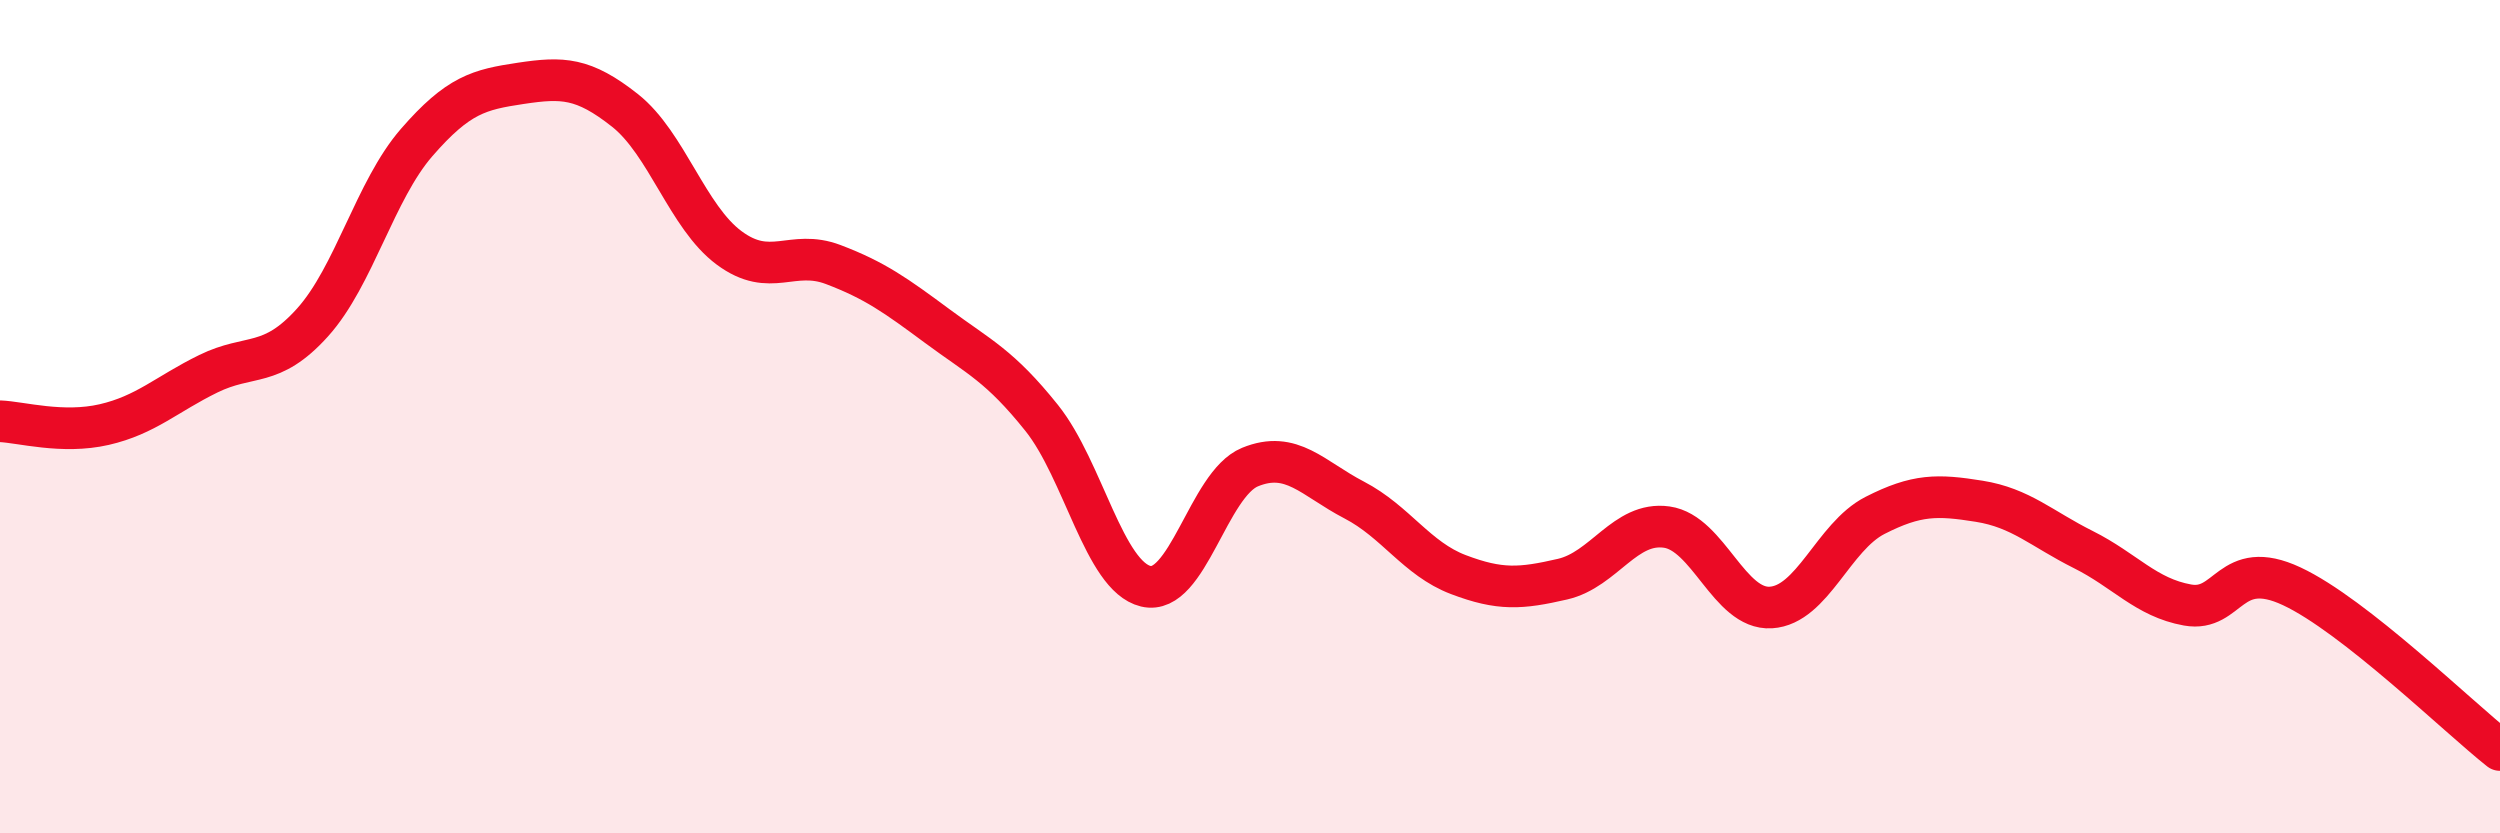
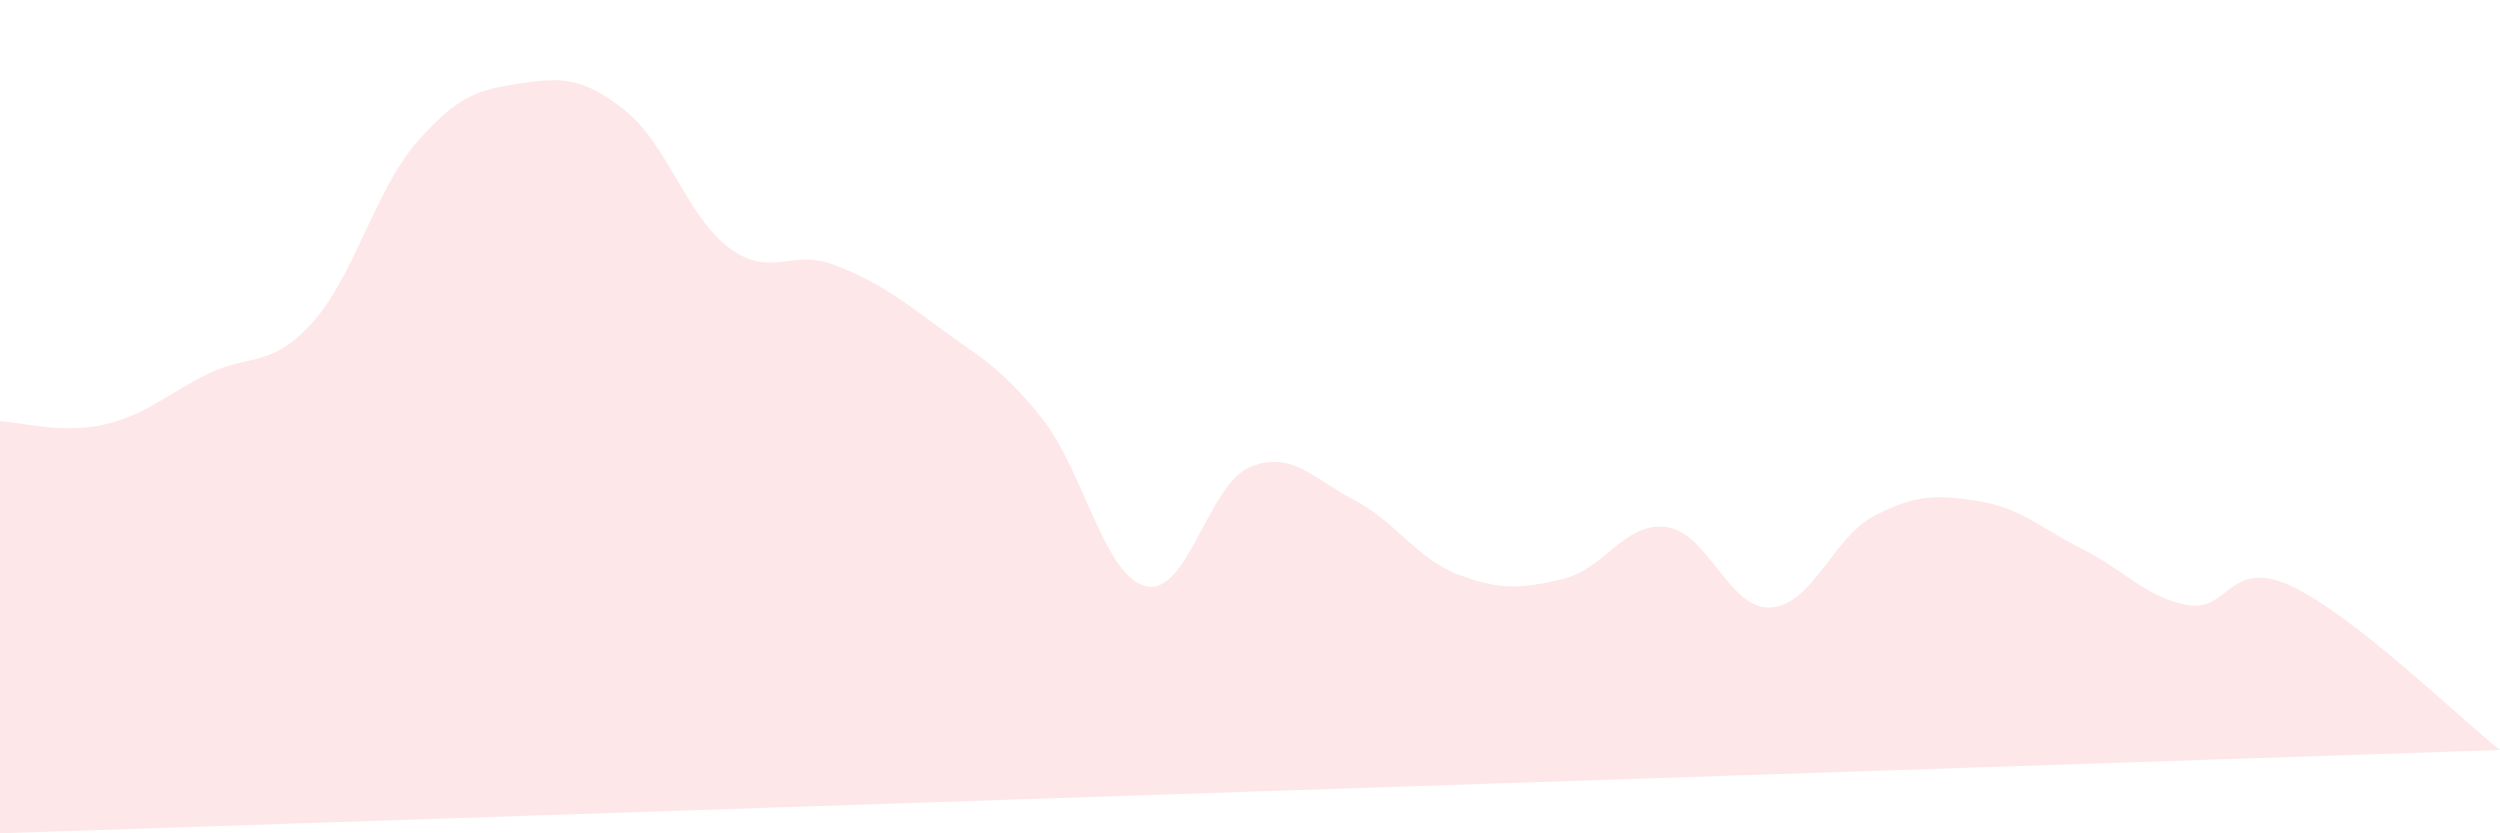
<svg xmlns="http://www.w3.org/2000/svg" width="60" height="20" viewBox="0 0 60 20">
-   <path d="M 0,10.11 C 0.5,10.13 1.5,10.42 2.5,10.19 C 3.5,9.96 4,9.46 5,8.97 C 6,8.48 6.5,8.85 7.5,7.74 C 8.5,6.63 9,4.57 10,3.42 C 11,2.27 11.5,2.15 12.5,2 C 13.5,1.85 14,1.86 15,2.65 C 16,3.44 16.5,5.21 17.5,5.95 C 18.5,6.69 19,5.97 20,6.35 C 21,6.73 21.5,7.09 22.5,7.83 C 23.5,8.57 24,8.78 25,10.03 C 26,11.28 26.5,13.83 27.5,14.07 C 28.5,14.31 29,11.62 30,11.21 C 31,10.8 31.5,11.48 32.5,12 C 33.5,12.52 34,13.41 35,13.79 C 36,14.17 36.5,14.13 37.5,13.9 C 38.5,13.67 39,12.51 40,12.65 C 41,12.79 41.5,14.64 42.5,14.58 C 43.5,14.52 44,12.88 45,12.37 C 46,11.86 46.5,11.87 47.5,12.03 C 48.5,12.19 49,12.69 50,13.19 C 51,13.69 51.5,14.34 52.5,14.52 C 53.5,14.7 53.5,13.37 55,14.07 C 56.5,14.77 59,17.21 60,18L60 20L0 20Z" fill="#EB0A25" opacity="0.1" stroke-linecap="round" stroke-linejoin="round" />
-   <path d="M 0,10.11 C 0.5,10.13 1.5,10.42 2.5,10.19 C 3.5,9.96 4,9.46 5,8.97 C 6,8.48 6.5,8.85 7.5,7.74 C 8.5,6.63 9,4.57 10,3.42 C 11,2.27 11.5,2.15 12.5,2 C 13.5,1.85 14,1.86 15,2.65 C 16,3.44 16.5,5.21 17.5,5.95 C 18.5,6.69 19,5.97 20,6.35 C 21,6.73 21.5,7.09 22.5,7.83 C 23.5,8.57 24,8.78 25,10.03 C 26,11.28 26.5,13.83 27.5,14.07 C 28.5,14.31 29,11.62 30,11.21 C 31,10.8 31.5,11.48 32.5,12 C 33.5,12.52 34,13.41 35,13.79 C 36,14.17 36.5,14.13 37.5,13.9 C 38.5,13.67 39,12.51 40,12.65 C 41,12.79 41.5,14.64 42.5,14.58 C 43.5,14.52 44,12.88 45,12.37 C 46,11.86 46.5,11.87 47.5,12.03 C 48.5,12.19 49,12.69 50,13.19 C 51,13.69 51.5,14.34 52.5,14.52 C 53.5,14.7 53.5,13.37 55,14.07 C 56.5,14.77 59,17.21 60,18" stroke="#EB0A25" stroke-width="1" fill="none" stroke-linecap="round" stroke-linejoin="round" />
+   <path d="M 0,10.11 C 0.5,10.13 1.5,10.42 2.5,10.19 C 3.5,9.96 4,9.46 5,8.97 C 6,8.48 6.5,8.85 7.5,7.74 C 8.5,6.63 9,4.57 10,3.42 C 11,2.27 11.5,2.15 12.5,2 C 13.5,1.85 14,1.86 15,2.65 C 16,3.44 16.5,5.21 17.5,5.95 C 18.5,6.69 19,5.97 20,6.35 C 21,6.73 21.5,7.09 22.5,7.83 C 23.5,8.57 24,8.78 25,10.03 C 26,11.28 26.5,13.83 27.5,14.07 C 28.5,14.31 29,11.62 30,11.21 C 31,10.8 31.5,11.48 32.5,12 C 33.5,12.52 34,13.41 35,13.79 C 36,14.17 36.5,14.13 37.5,13.9 C 38.5,13.67 39,12.51 40,12.65 C 41,12.79 41.5,14.64 42.5,14.58 C 43.5,14.52 44,12.88 45,12.37 C 46,11.86 46.5,11.87 47.5,12.03 C 48.5,12.19 49,12.69 50,13.19 C 51,13.69 51.5,14.34 52.5,14.52 C 53.5,14.7 53.5,13.37 55,14.07 C 56.5,14.77 59,17.21 60,18L0 20Z" fill="#EB0A25" opacity="0.1" stroke-linecap="round" stroke-linejoin="round" />
</svg>